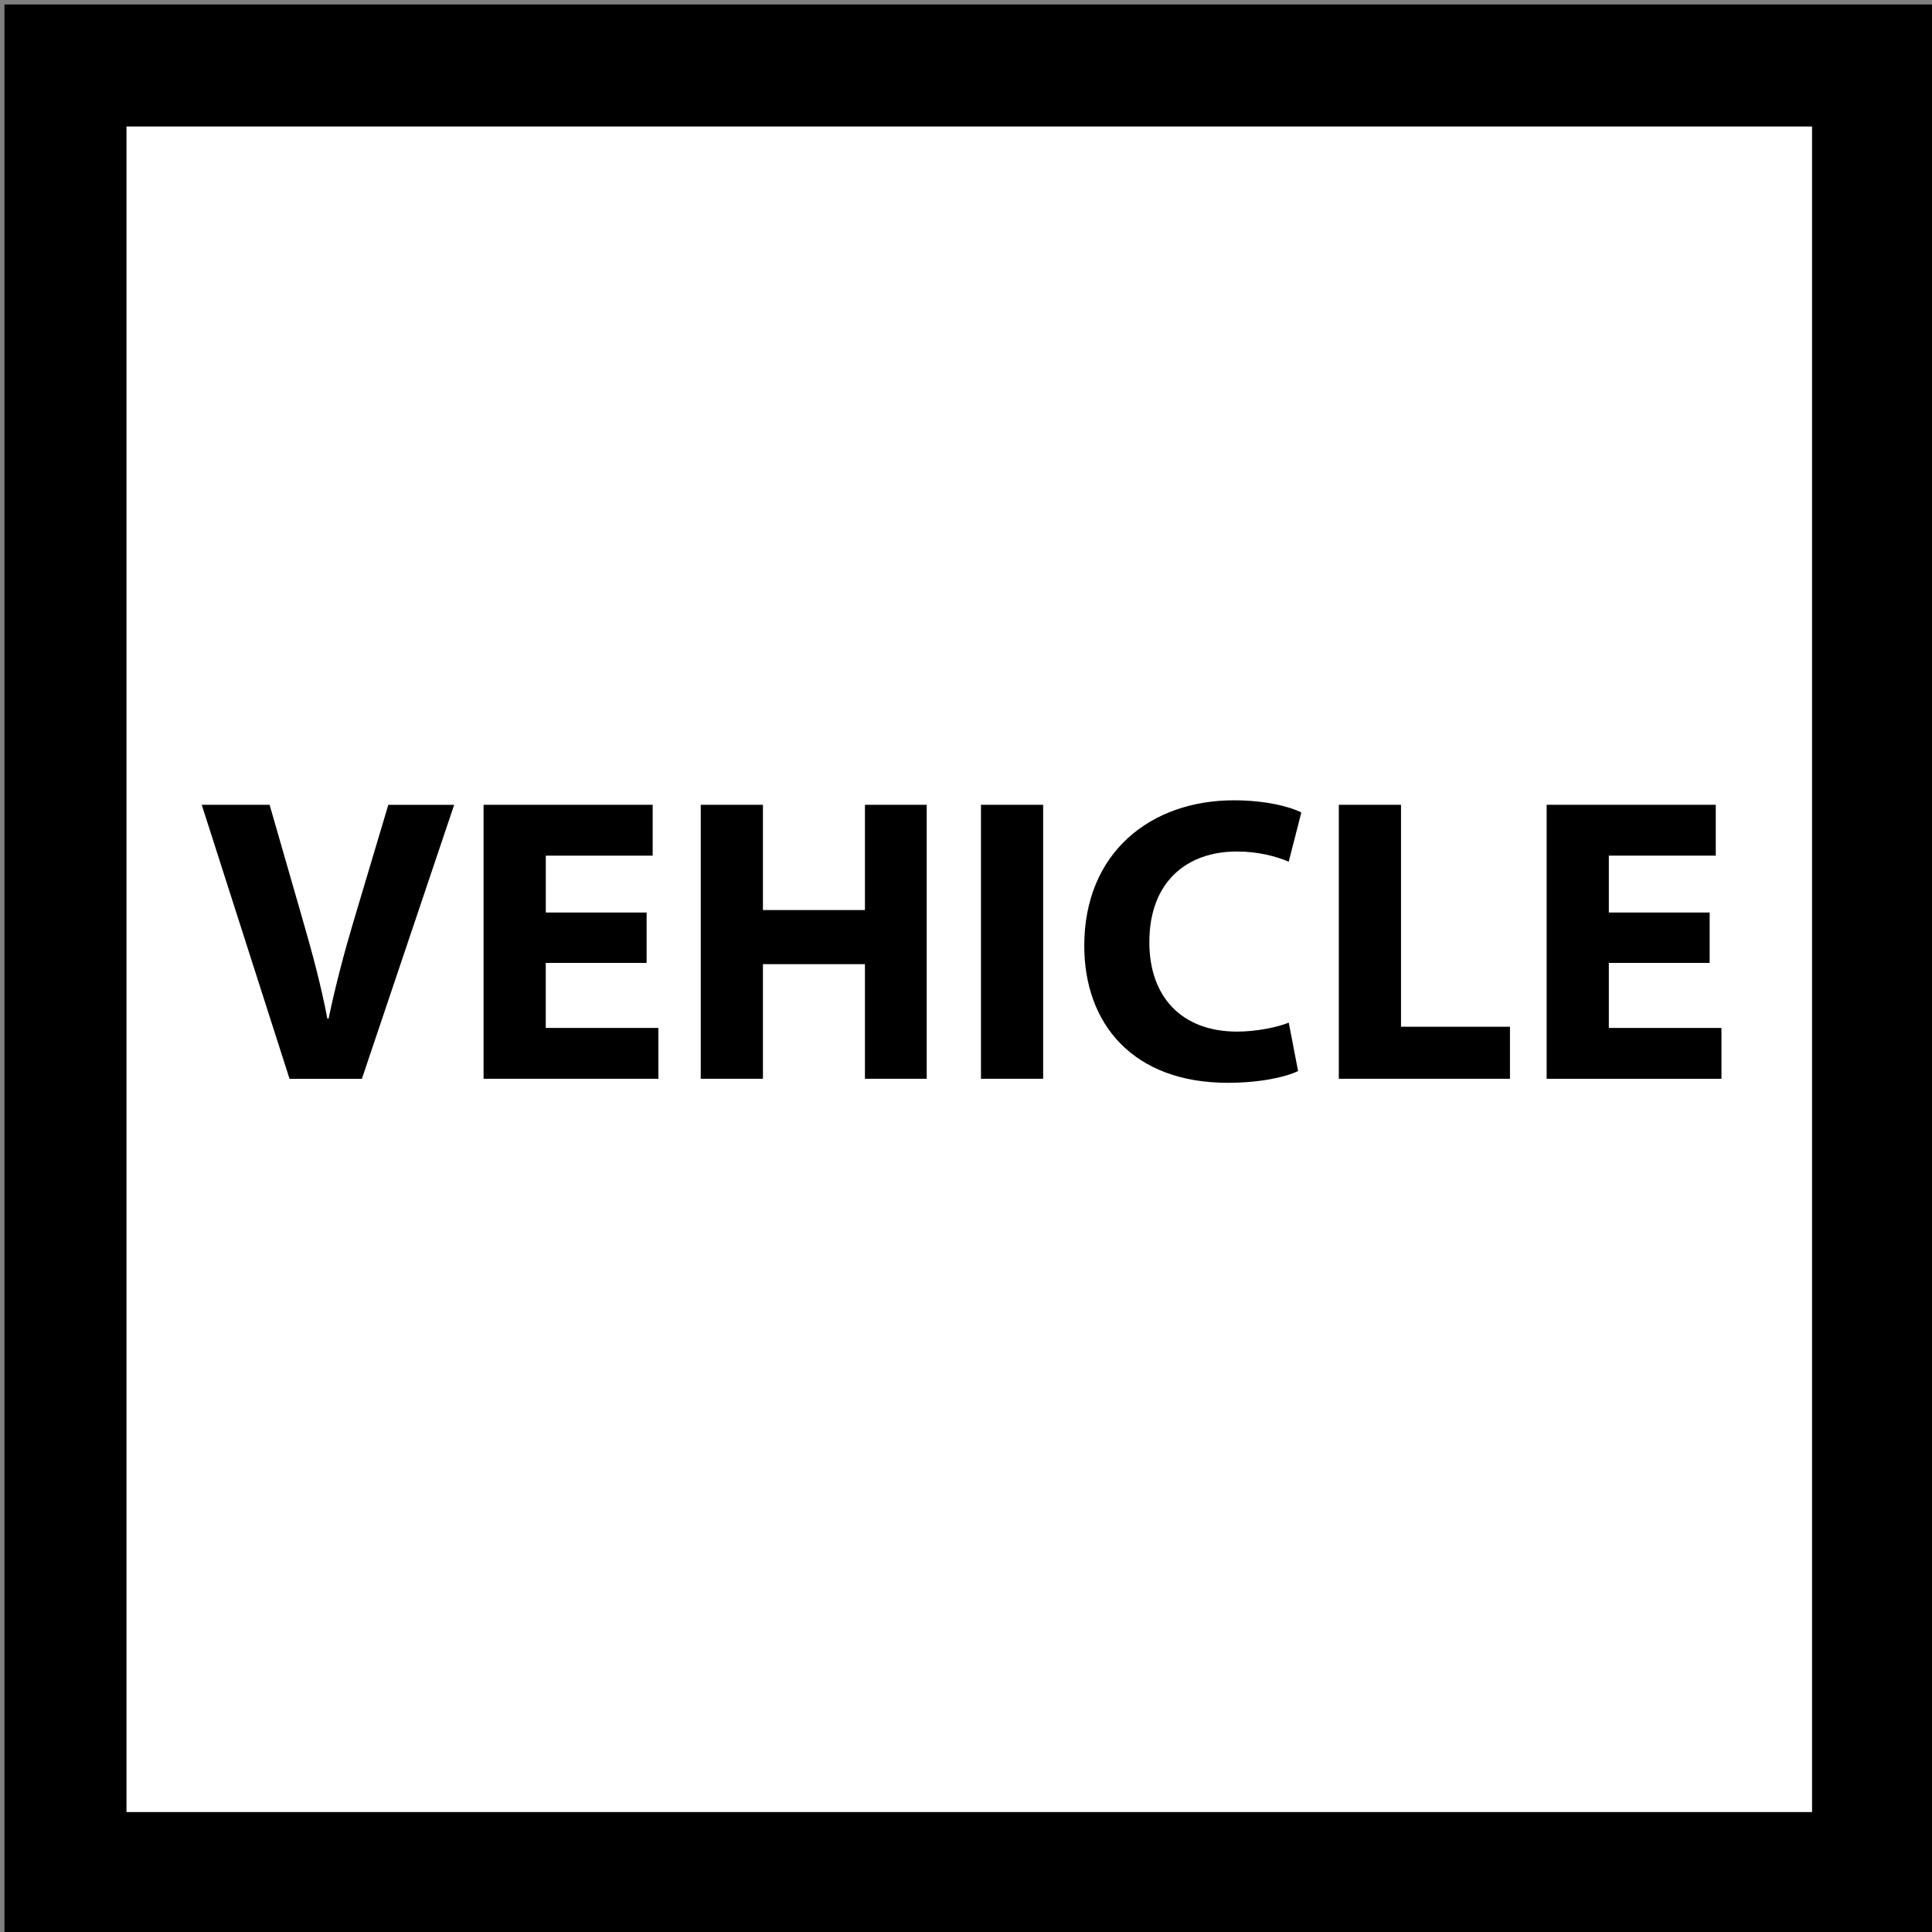
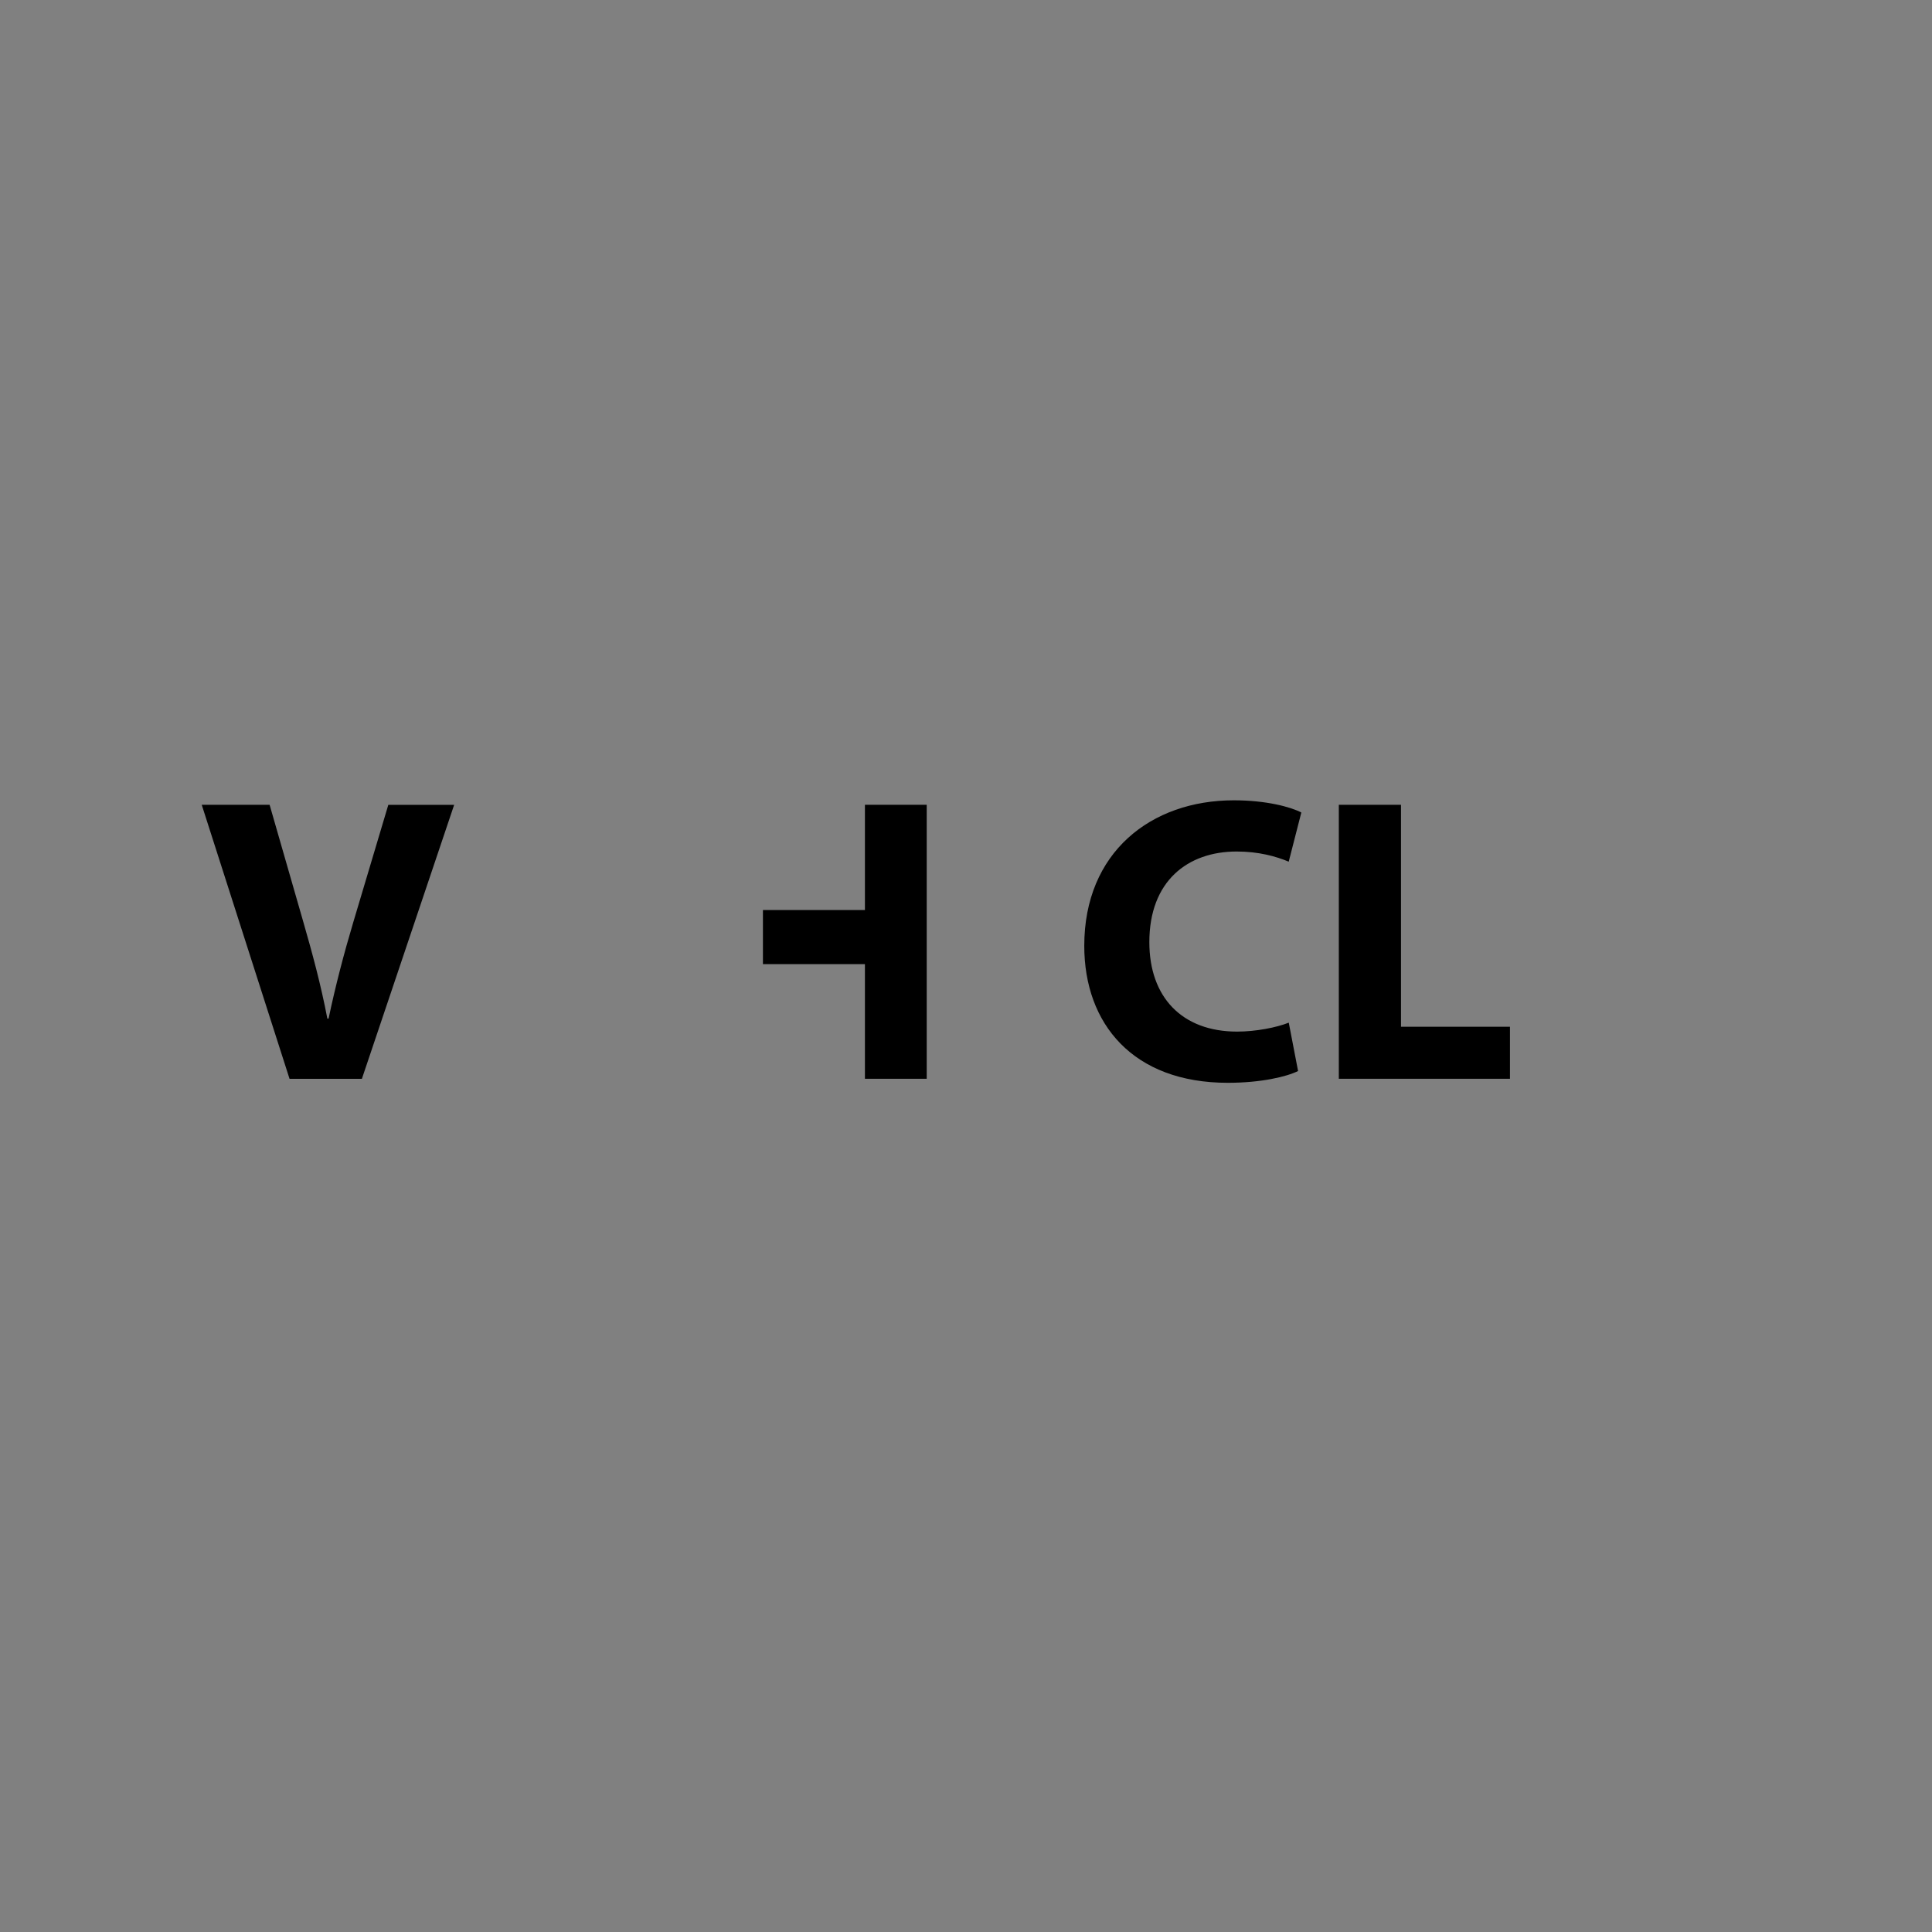
<svg xmlns="http://www.w3.org/2000/svg" version="1.1" id="Layer_1" x="0px" y="0px" width="47.504px" height="47.504px" viewBox="0 0 47.504 47.504" enable-background="new 0 0 47.504 47.504" xml:space="preserve">
  <rect x="0" y="0" width="47.504" height="47.504" fill="#808080" stroke="none" />
-   <rect x="1.61" y="1.61" fill="#FFFFFF" stroke="#000000" stroke-width="3" stroke-miterlimit="10" width="44.445" height="44.445" />
  <g>
    <path d="M7.119,26.525L4.96,19.788h1.669l0.82,2.849c0.23,0.799,0.44,1.569,0.6,2.409h0.03c0.17-0.81,0.38-1.609,0.61-2.379   l0.859-2.878h1.619l-2.269,6.737H7.119z" />
-     <path d="M15.898,23.676h-2.479v1.599h2.769v1.25H11.89v-6.737h4.158v1.25h-2.628v1.399h2.479V23.676z" />
-     <path d="M18.759,19.788v2.588h2.508v-2.588h1.519v6.737h-1.519v-2.819h-2.508v2.819H17.23v-6.737H18.759z" />
-     <path d="M25.649,19.788v6.737H24.12v-6.737H25.649z" />
+     <path d="M18.759,19.788v2.588h2.508v-2.588h1.519v6.737h-1.519v-2.819h-2.508v2.819v-6.737H18.759z" />
    <path d="M31.917,26.334c-0.279,0.14-0.909,0.29-1.729,0.29c-2.329,0-3.528-1.449-3.528-3.368c0-2.299,1.64-3.578,3.678-3.578   c0.79,0,1.39,0.16,1.659,0.3l-0.31,1.209c-0.31-0.13-0.739-0.25-1.279-0.25c-1.209,0-2.148,0.729-2.148,2.229   c0,1.349,0.799,2.199,2.158,2.199c0.46,0,0.97-0.1,1.27-0.22L31.917,26.334z" />
    <path d="M32.919,19.788h1.529v5.458h2.679v1.279h-4.208V19.788z" />
-     <path d="M42.037,23.676h-2.479v1.599h2.769v1.25h-4.298v-6.737h4.158v1.25h-2.629v1.399h2.479V23.676z" />
  </g>
</svg>